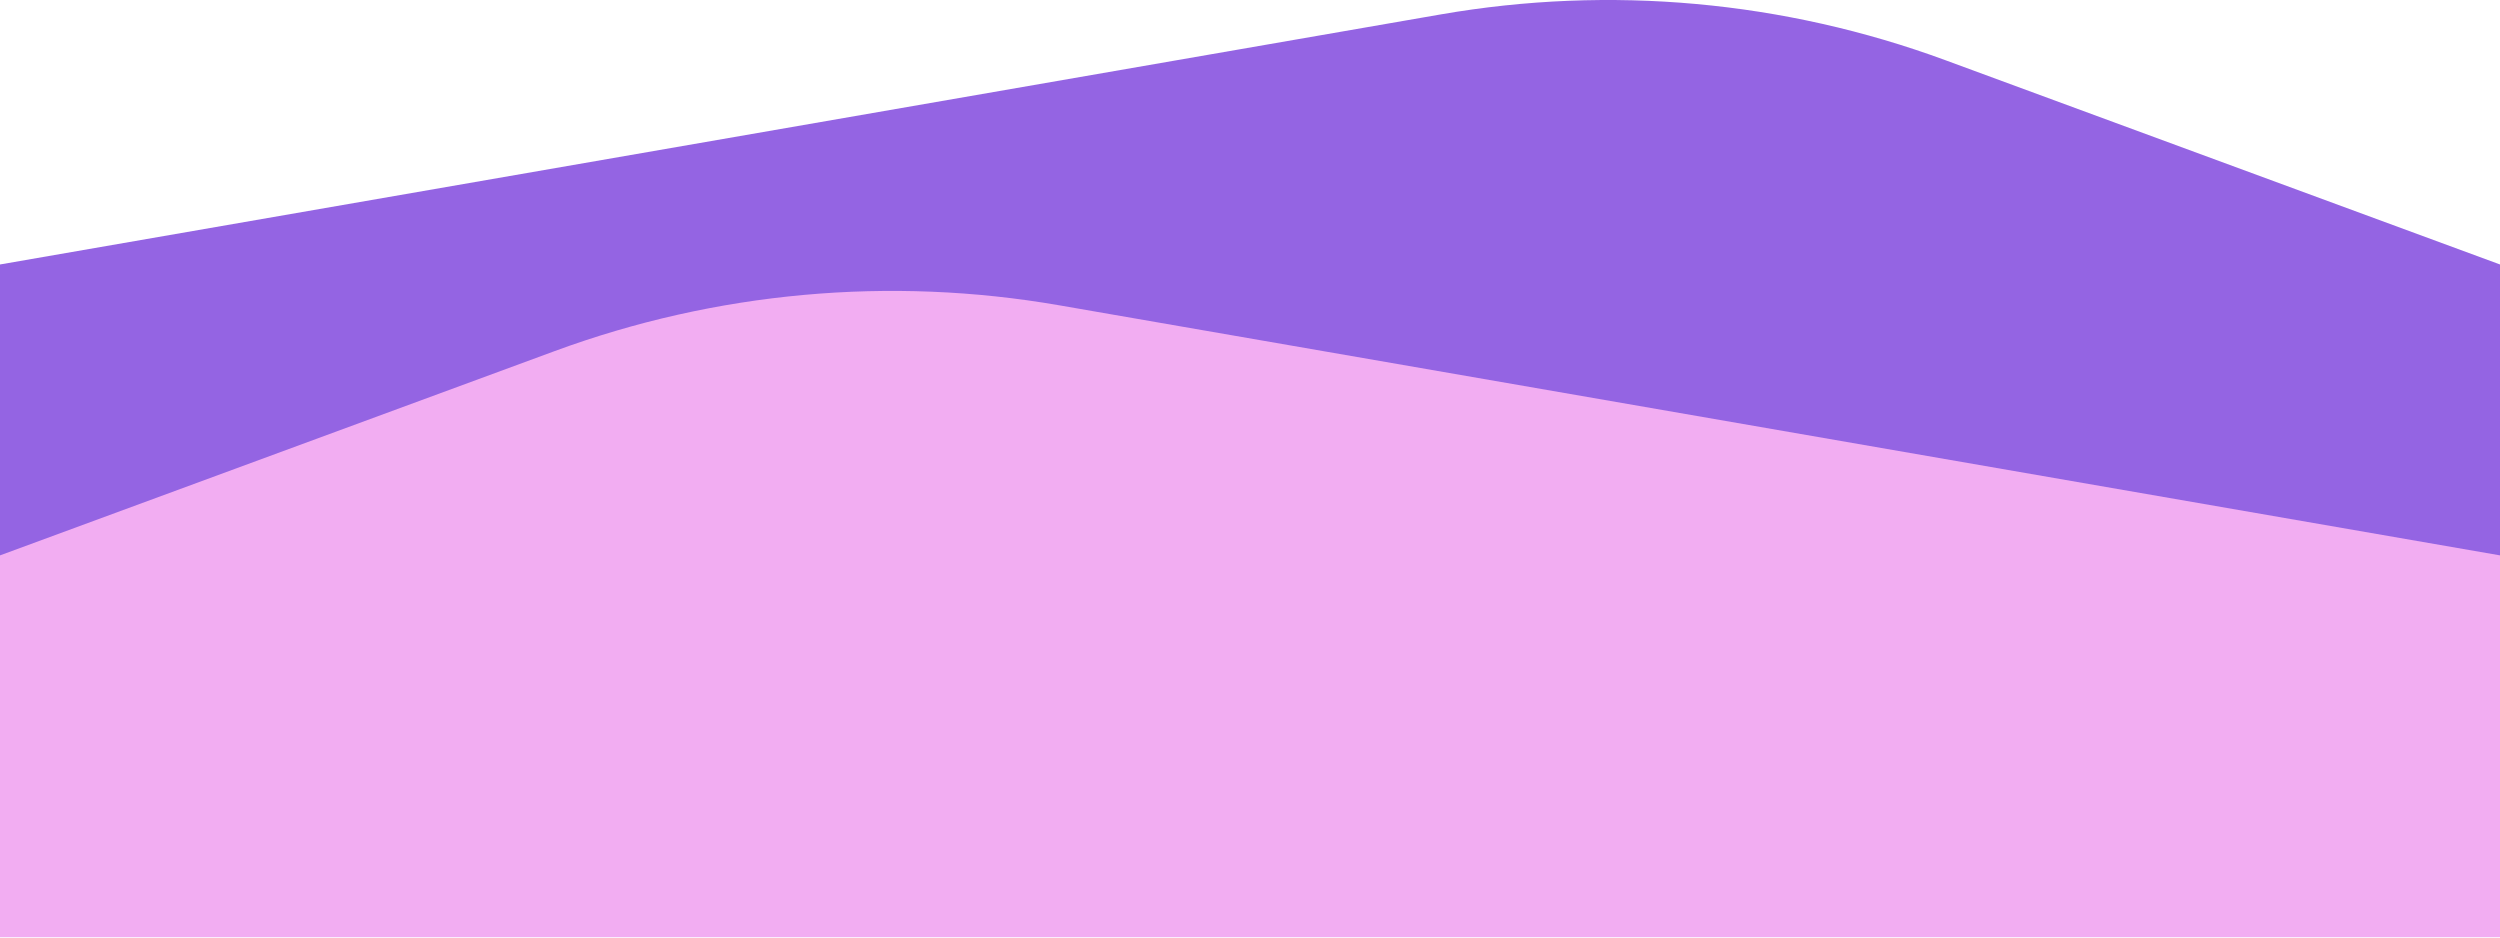
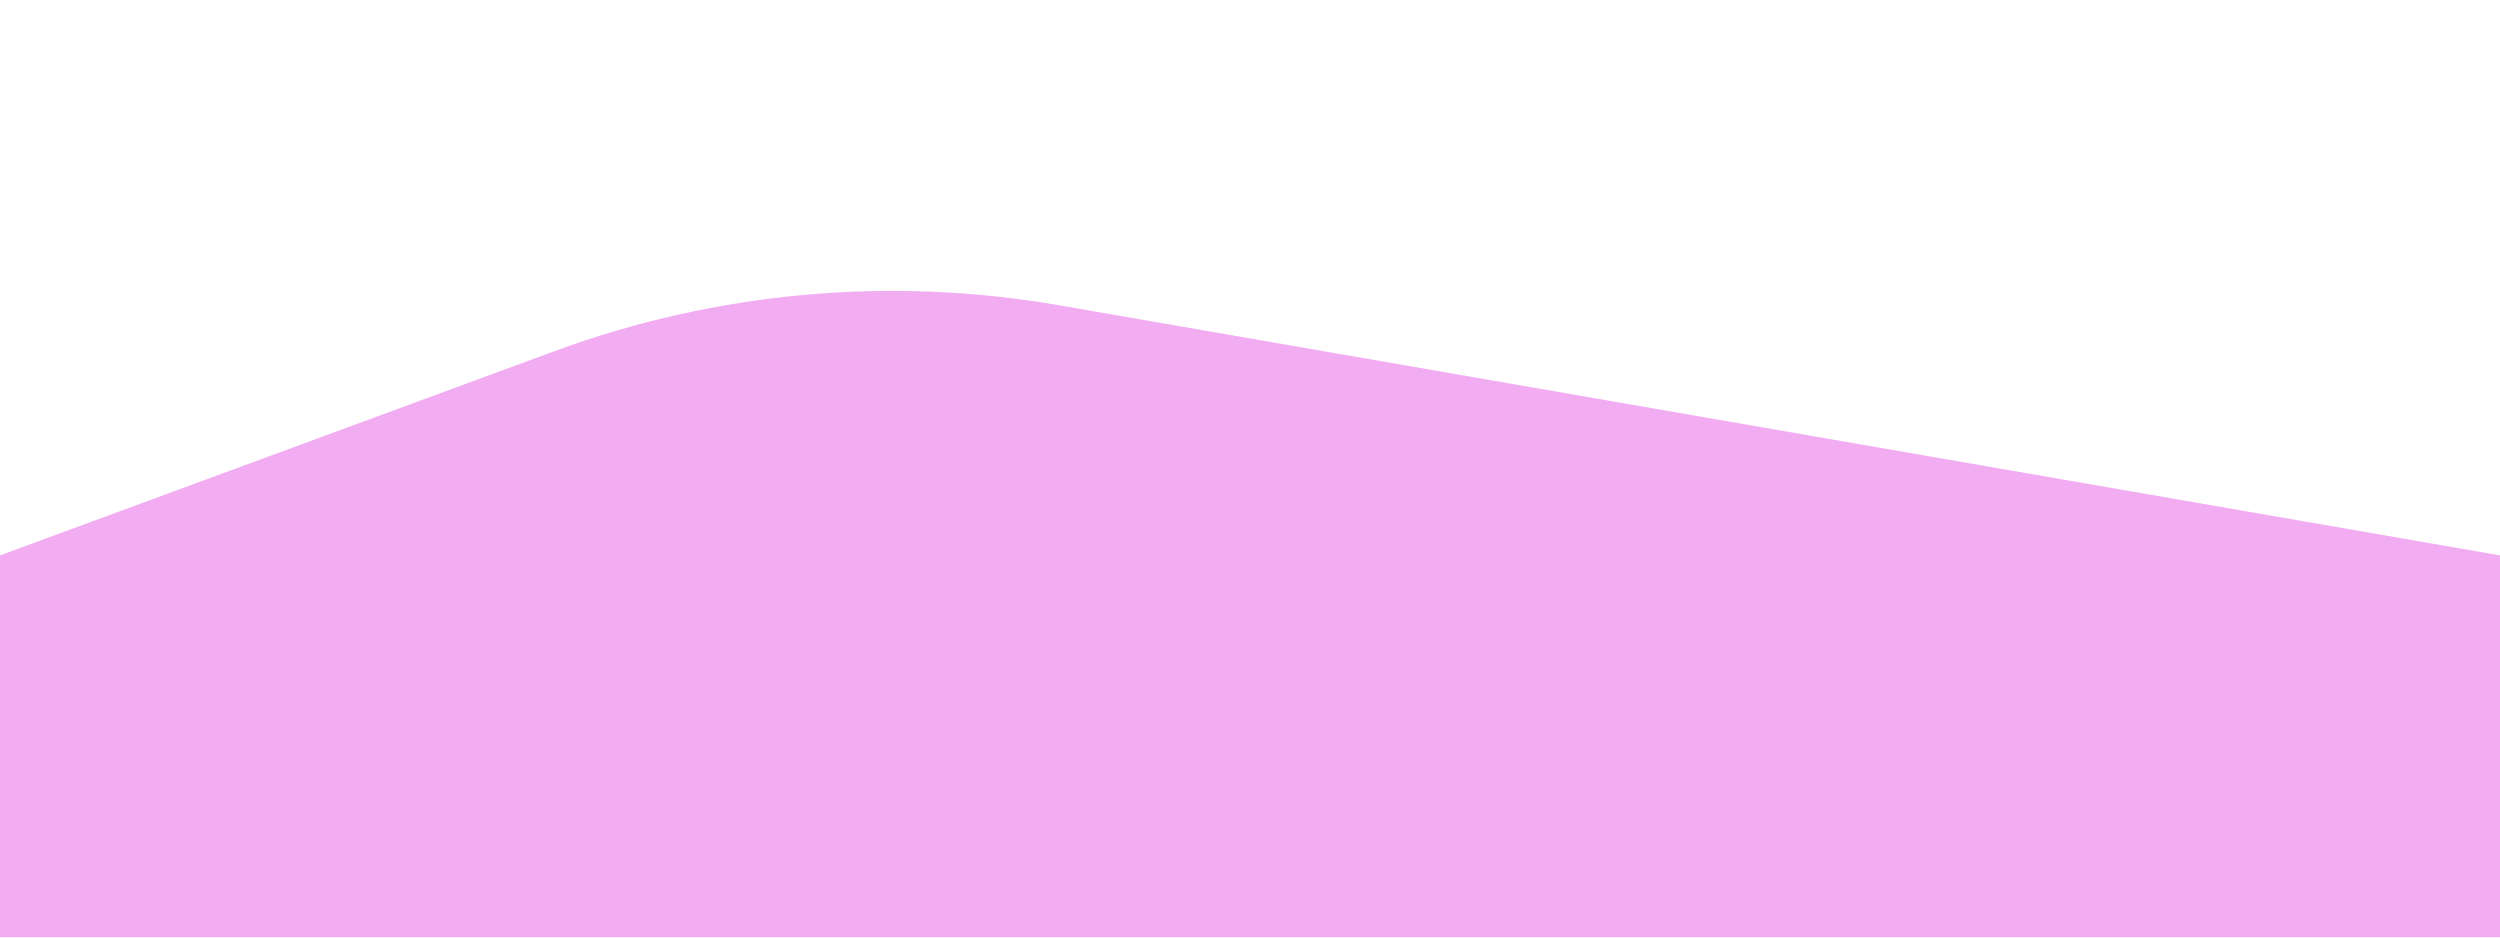
<svg xmlns="http://www.w3.org/2000/svg" id="Layer_1" viewBox="0 0 1280 480">
  <defs>
    <style>.cls-1{fill:#9464e3;}.cls-2{fill:#f2adf2;}</style>
  </defs>
-   <path class="cls-1" d="M0,330.9h1280v-195.49L996.01,30.81C913.47.41,824.36-7.68,737.7,7.37L0,135.41v195.49h0Z" />
  <path class="cls-2" d="M1280,479.86H0v-195.5l283.99-104.6c82.54-30.4,171.64-38.49,258.31-23.45l737.7,128.04v195.51Z" />
</svg>